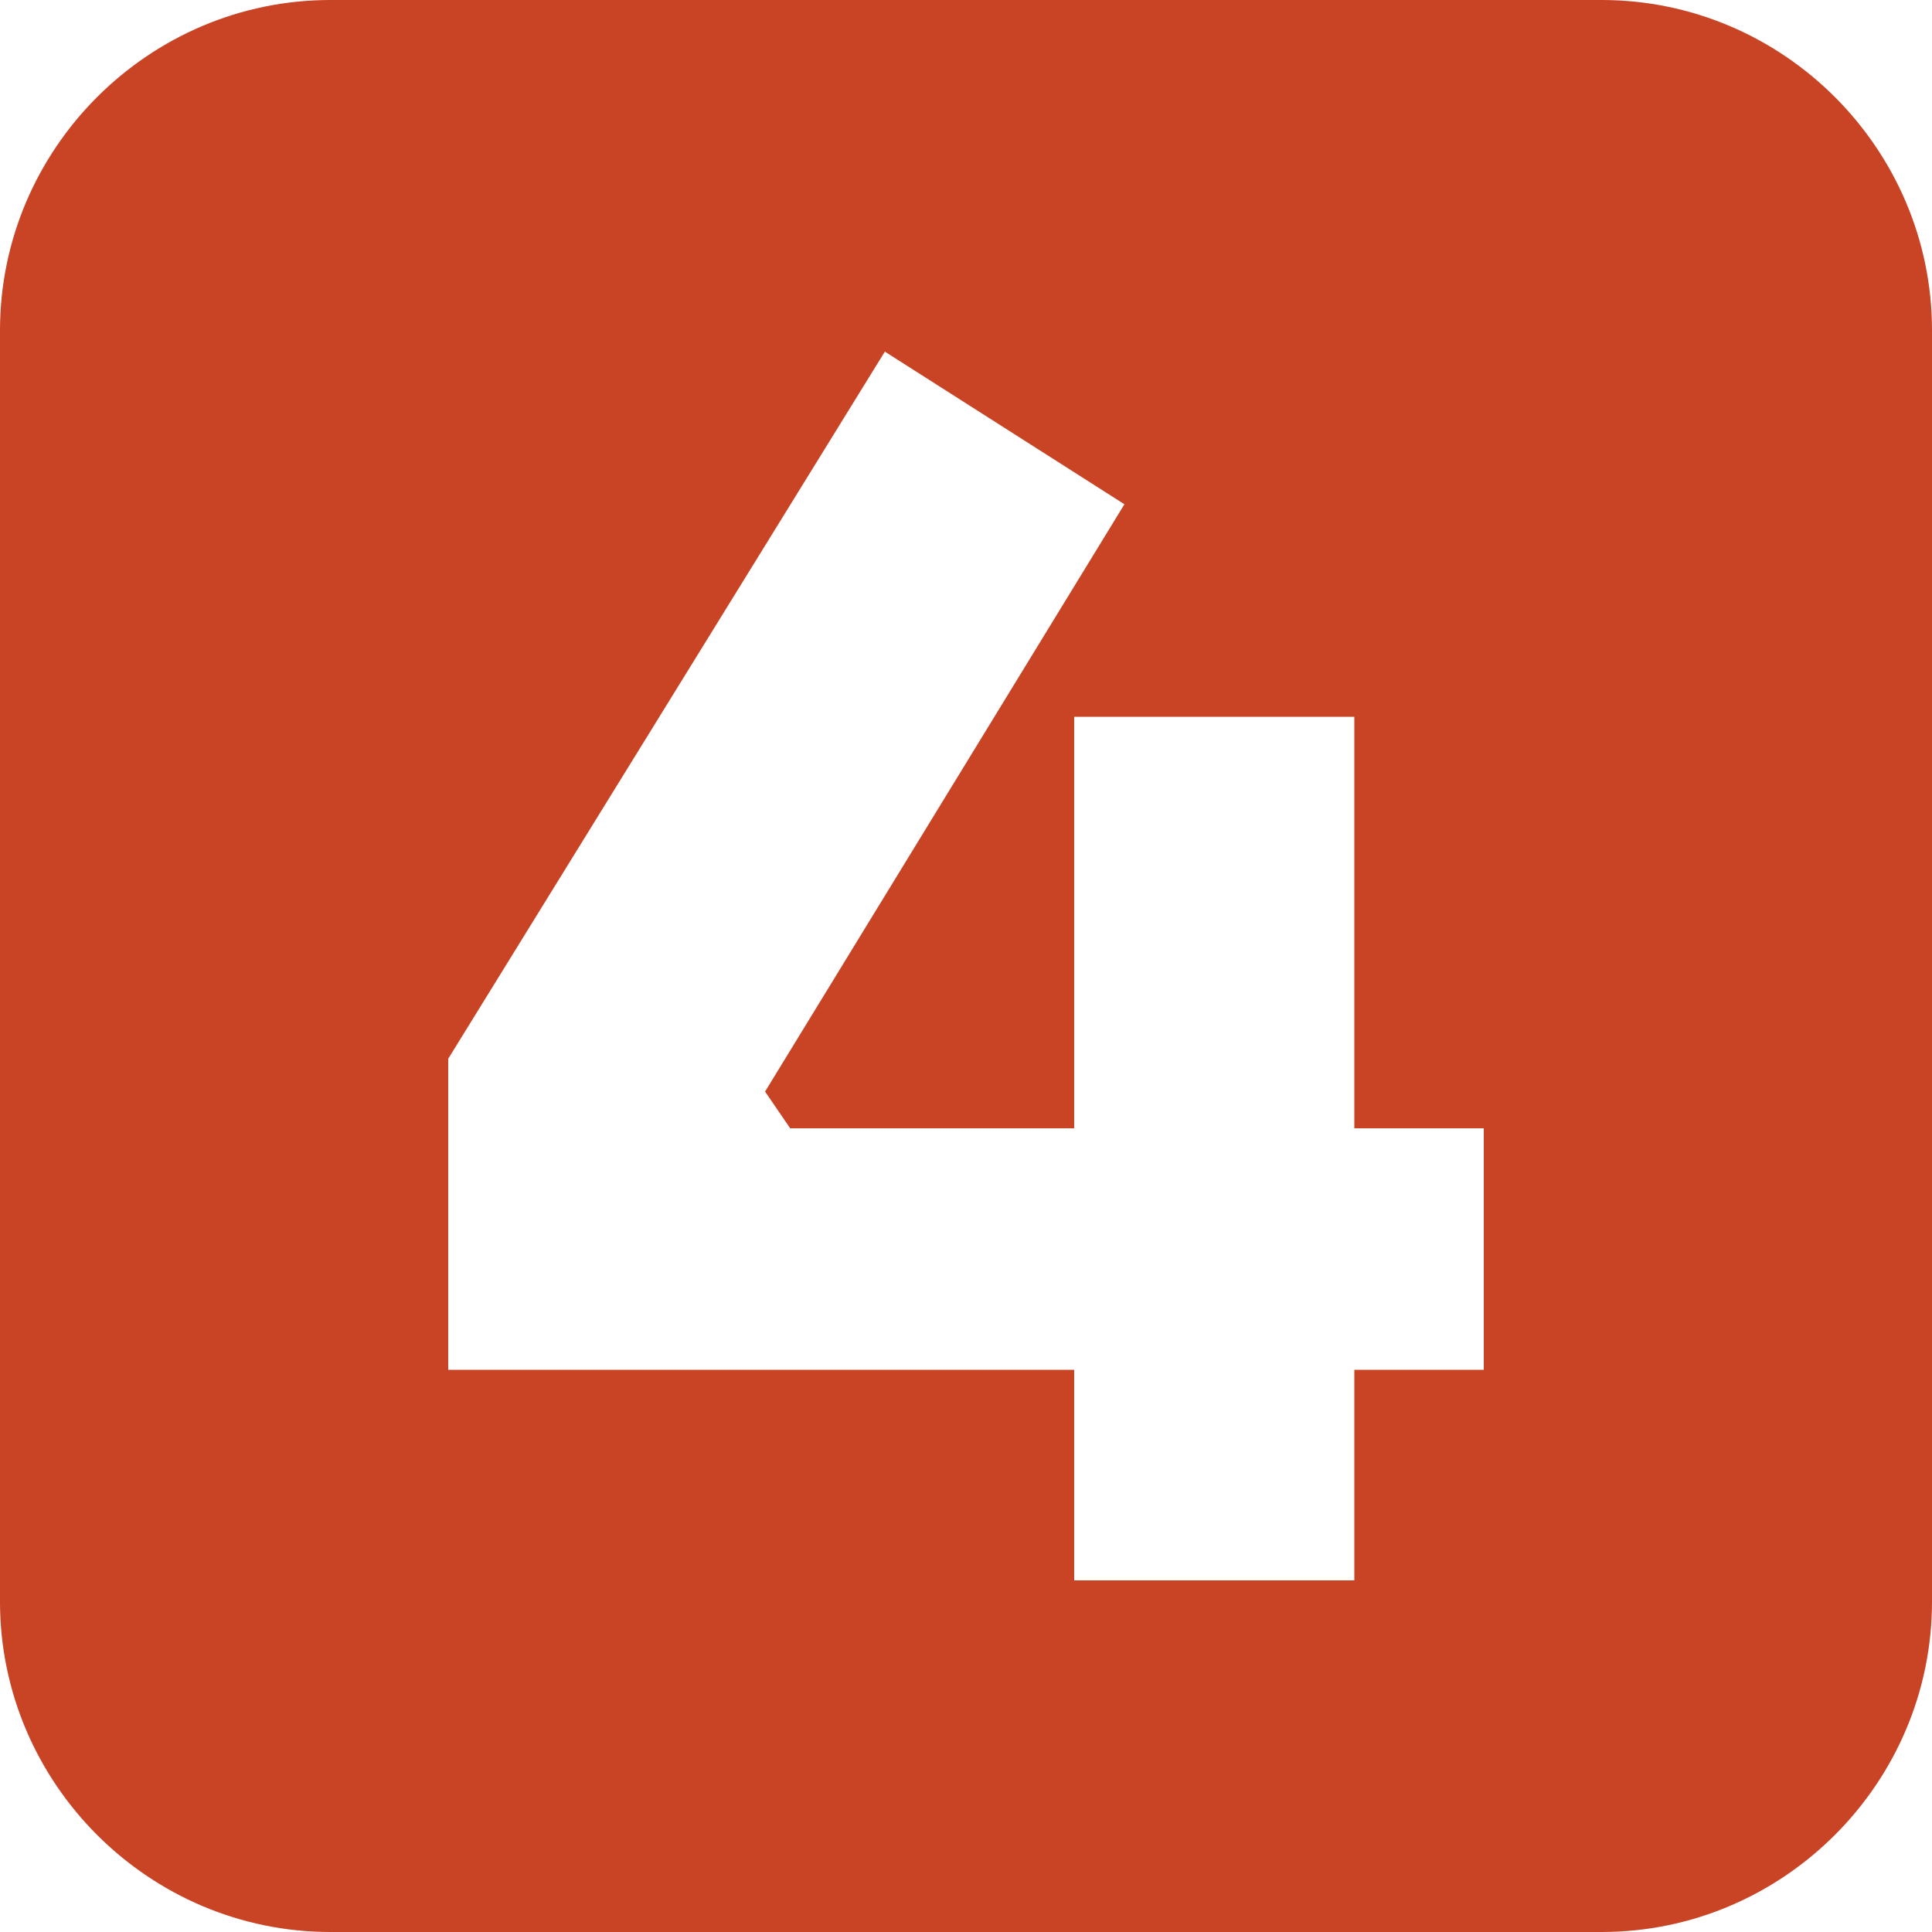
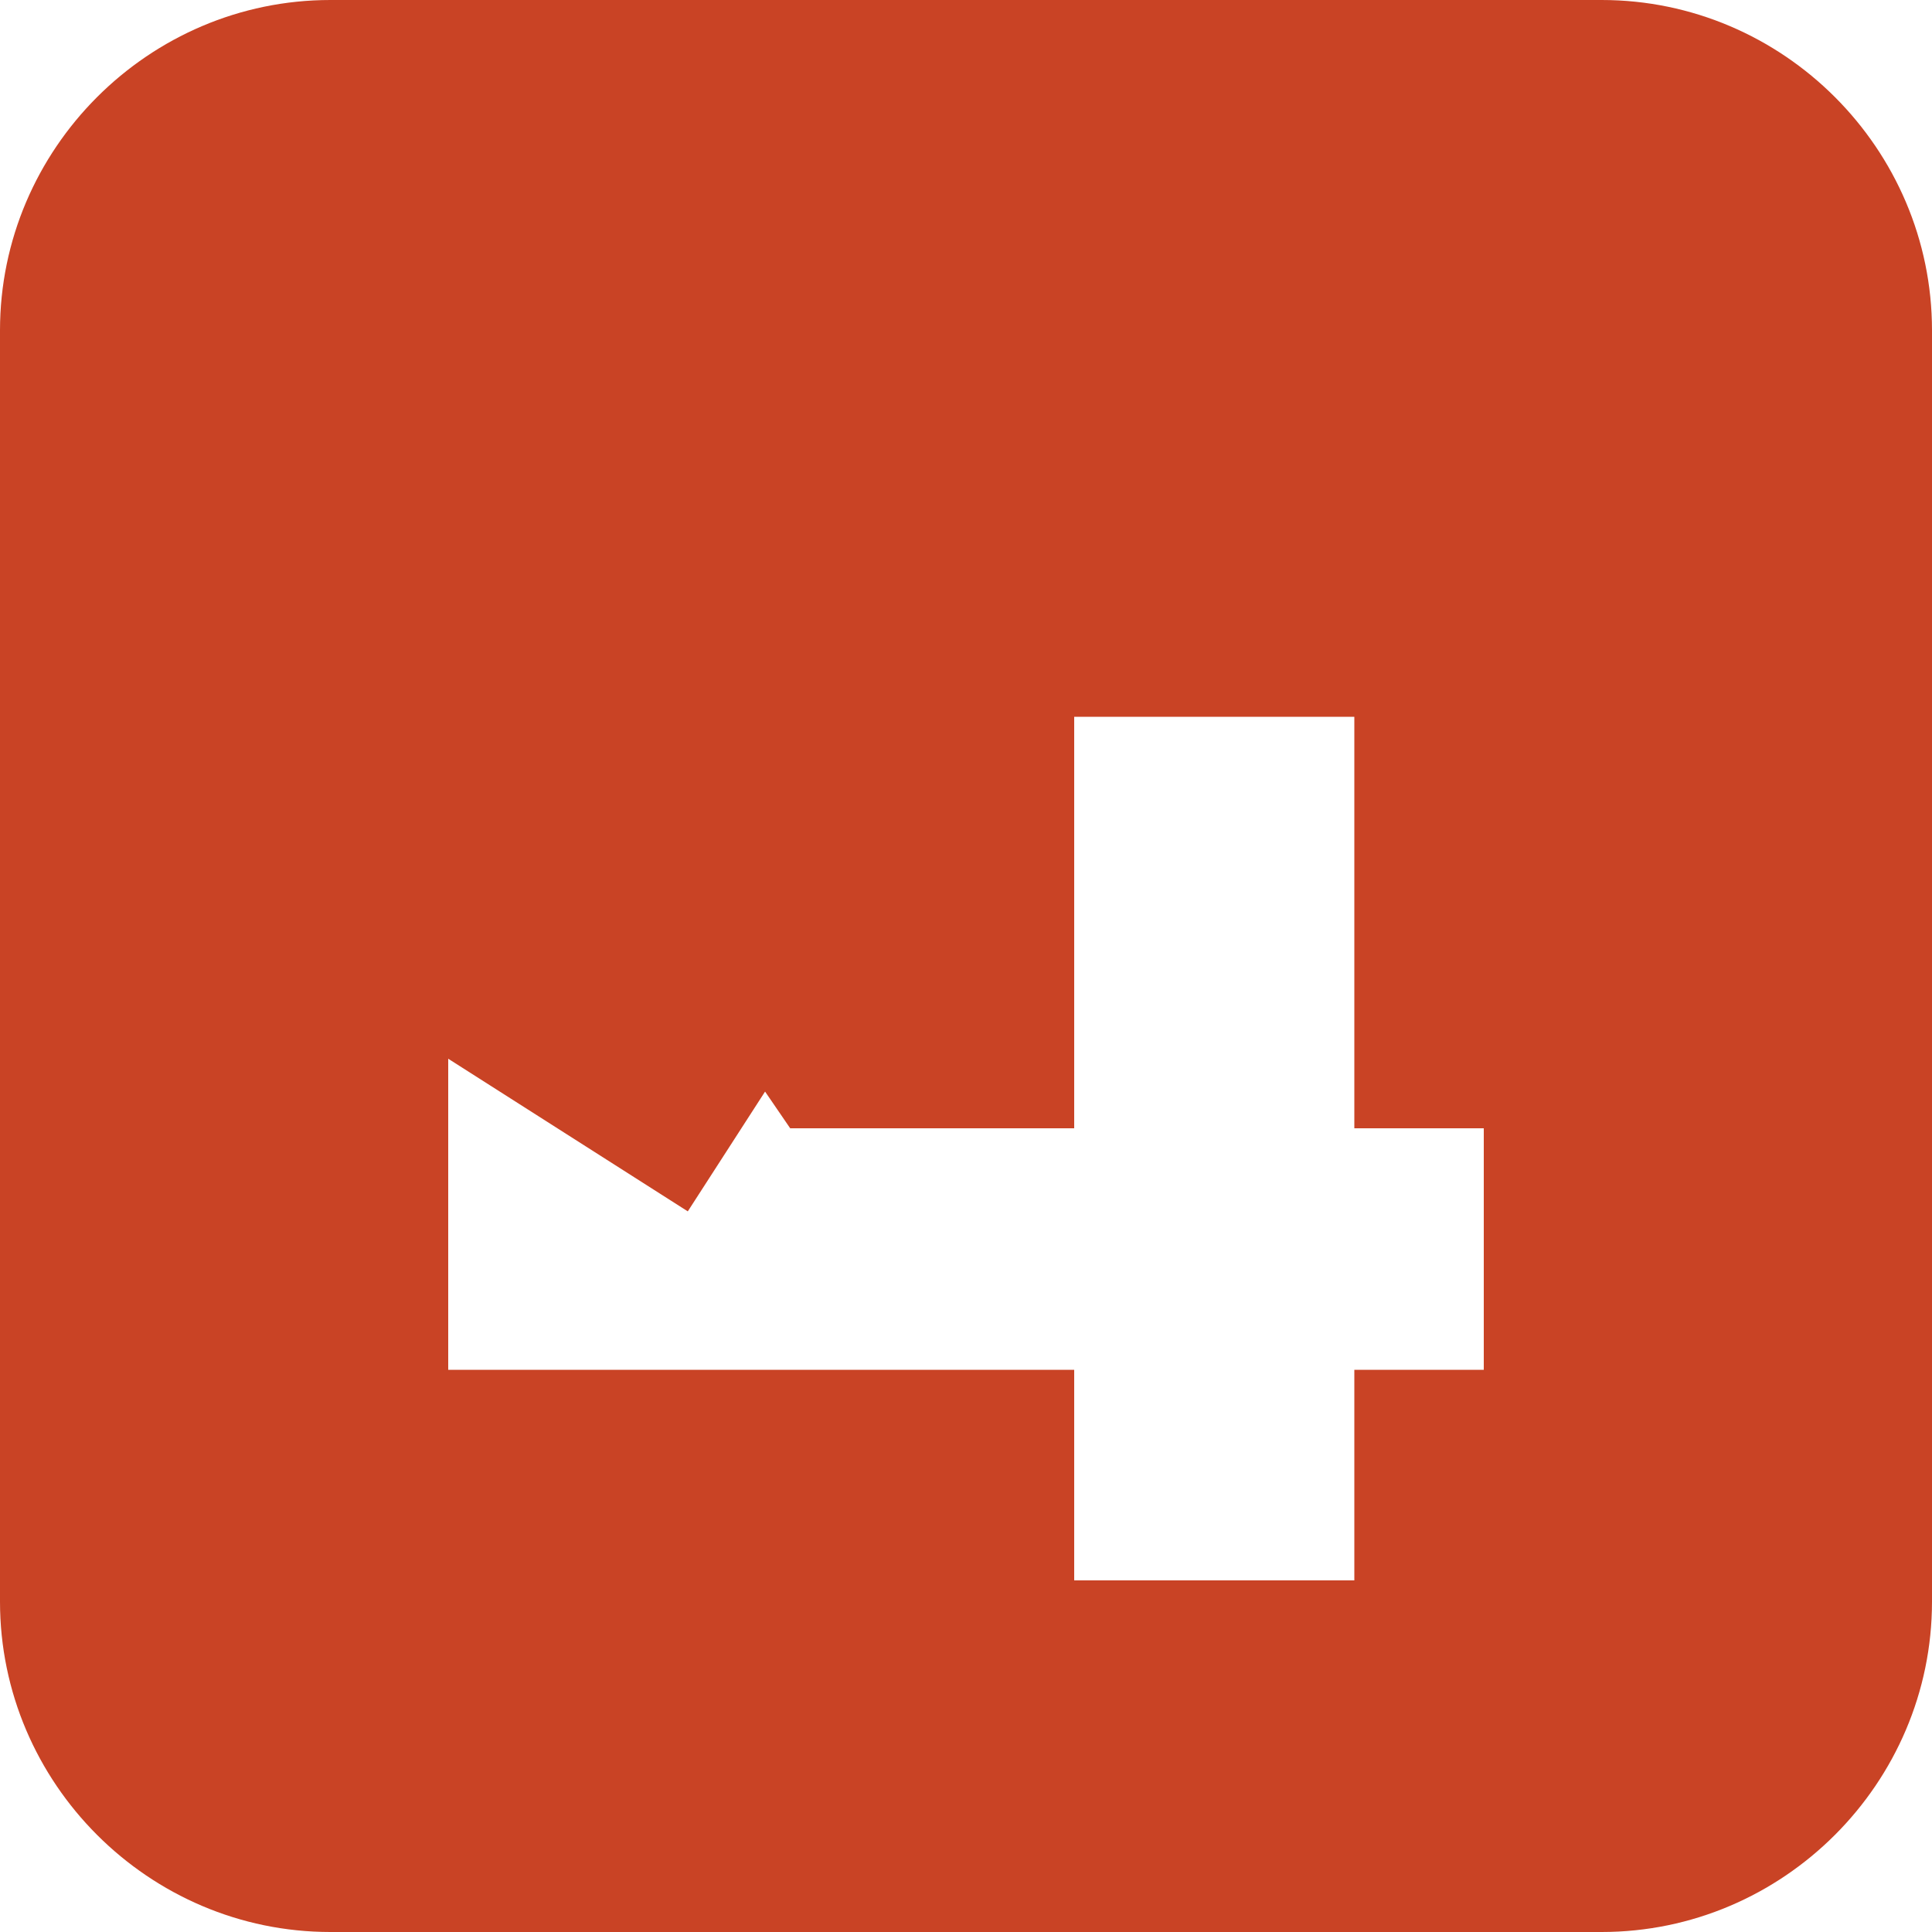
<svg xmlns="http://www.w3.org/2000/svg" id="Layer_1" x="0px" y="0px" viewBox="0 0 100 100" style="enable-background:new 0 0 100 100;" xml:space="preserve">
  <style type="text/css">	.st0{fill:#C94325;}</style>
-   <path class="st0" d="M82.9,0H17.1C7.7,0,0,7.7,0,17.1v65.8C0,92.3,7.7,100,17.1,100h65.8c9.4,0,17.1-7.7,17.1-17.1V17.1 C100,7.7,92.3,0,82.9,0z M76.8,70.9h-6.7v10.9H55.6v-0.1V70.9H23.2v-0.1v-16l22.6-36.6l12.4,7.9L39.6,56.5l1.3,1.9h14.7V37.1h14.5 v21.3h6.7V70.9z" />
+   <path class="st0" d="M82.9,0H17.1C7.7,0,0,7.7,0,17.1v65.8C0,92.3,7.7,100,17.1,100h65.8c9.4,0,17.1-7.7,17.1-17.1V17.1 C100,7.7,92.3,0,82.9,0z M76.8,70.9h-6.7v10.9H55.6v-0.1V70.9H23.2v-0.1v-16l12.4,7.9L39.6,56.5l1.3,1.9h14.7V37.1h14.5 v21.3h6.7V70.9z" />
</svg>